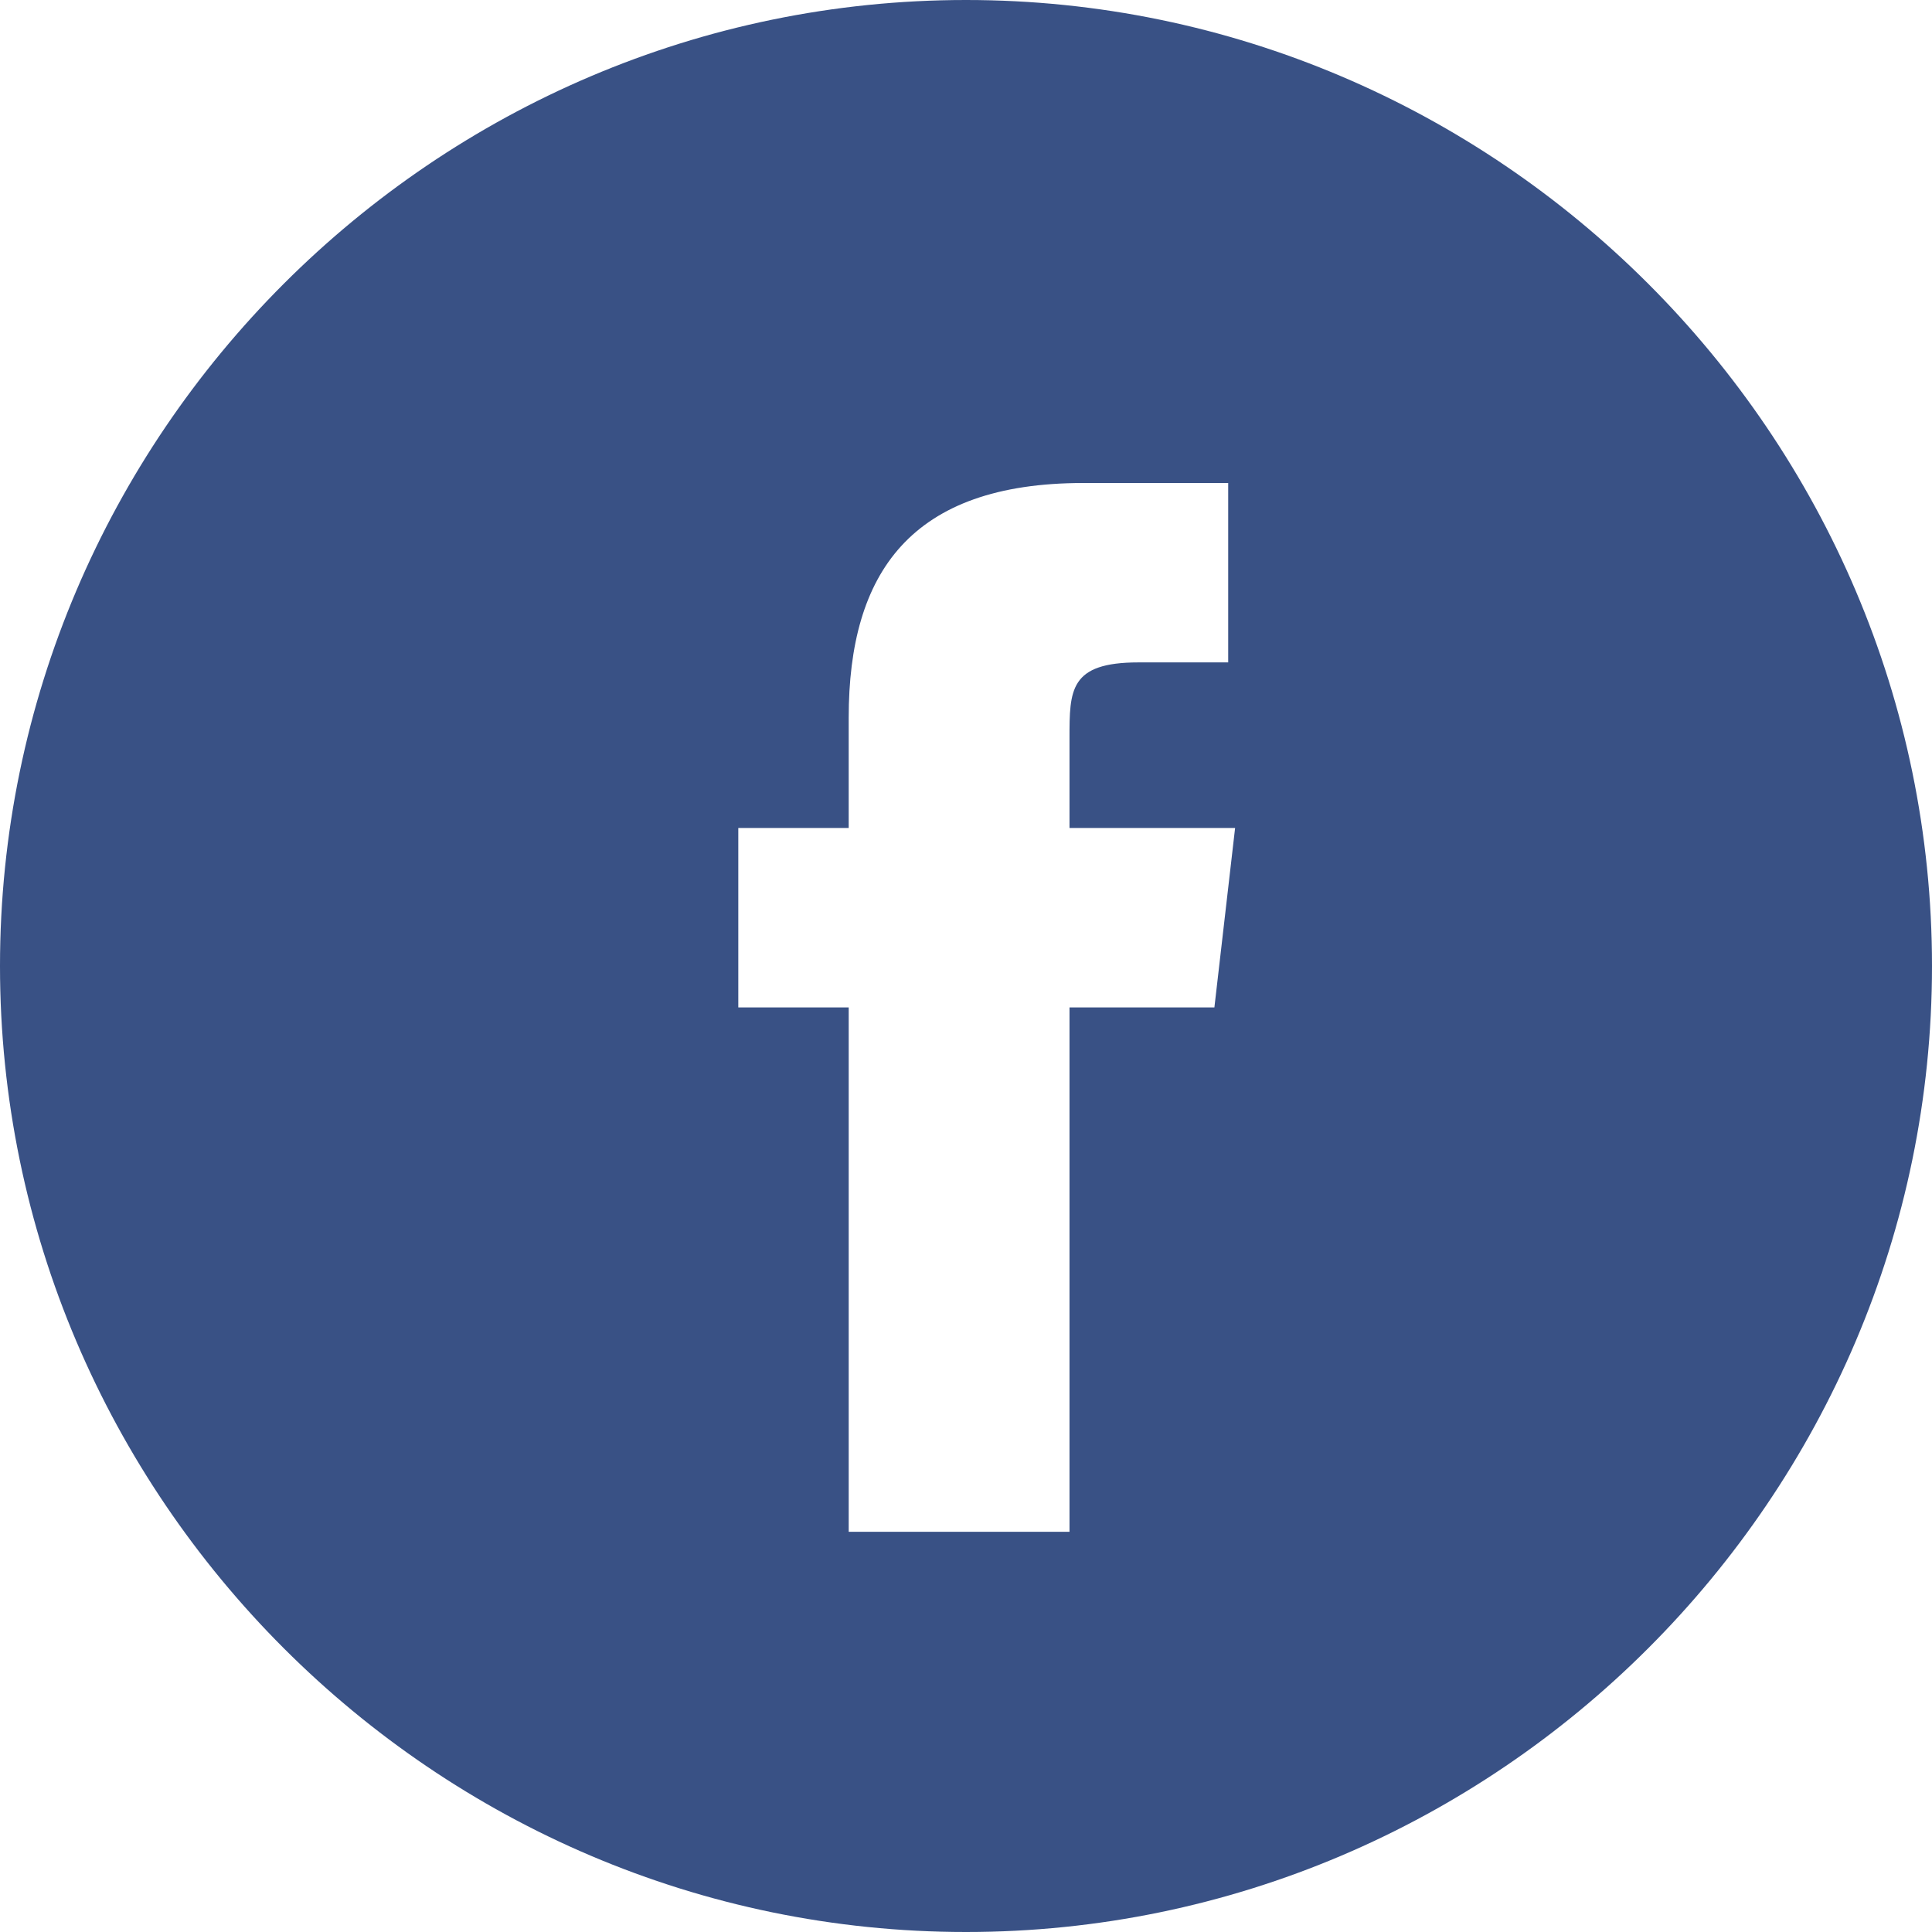
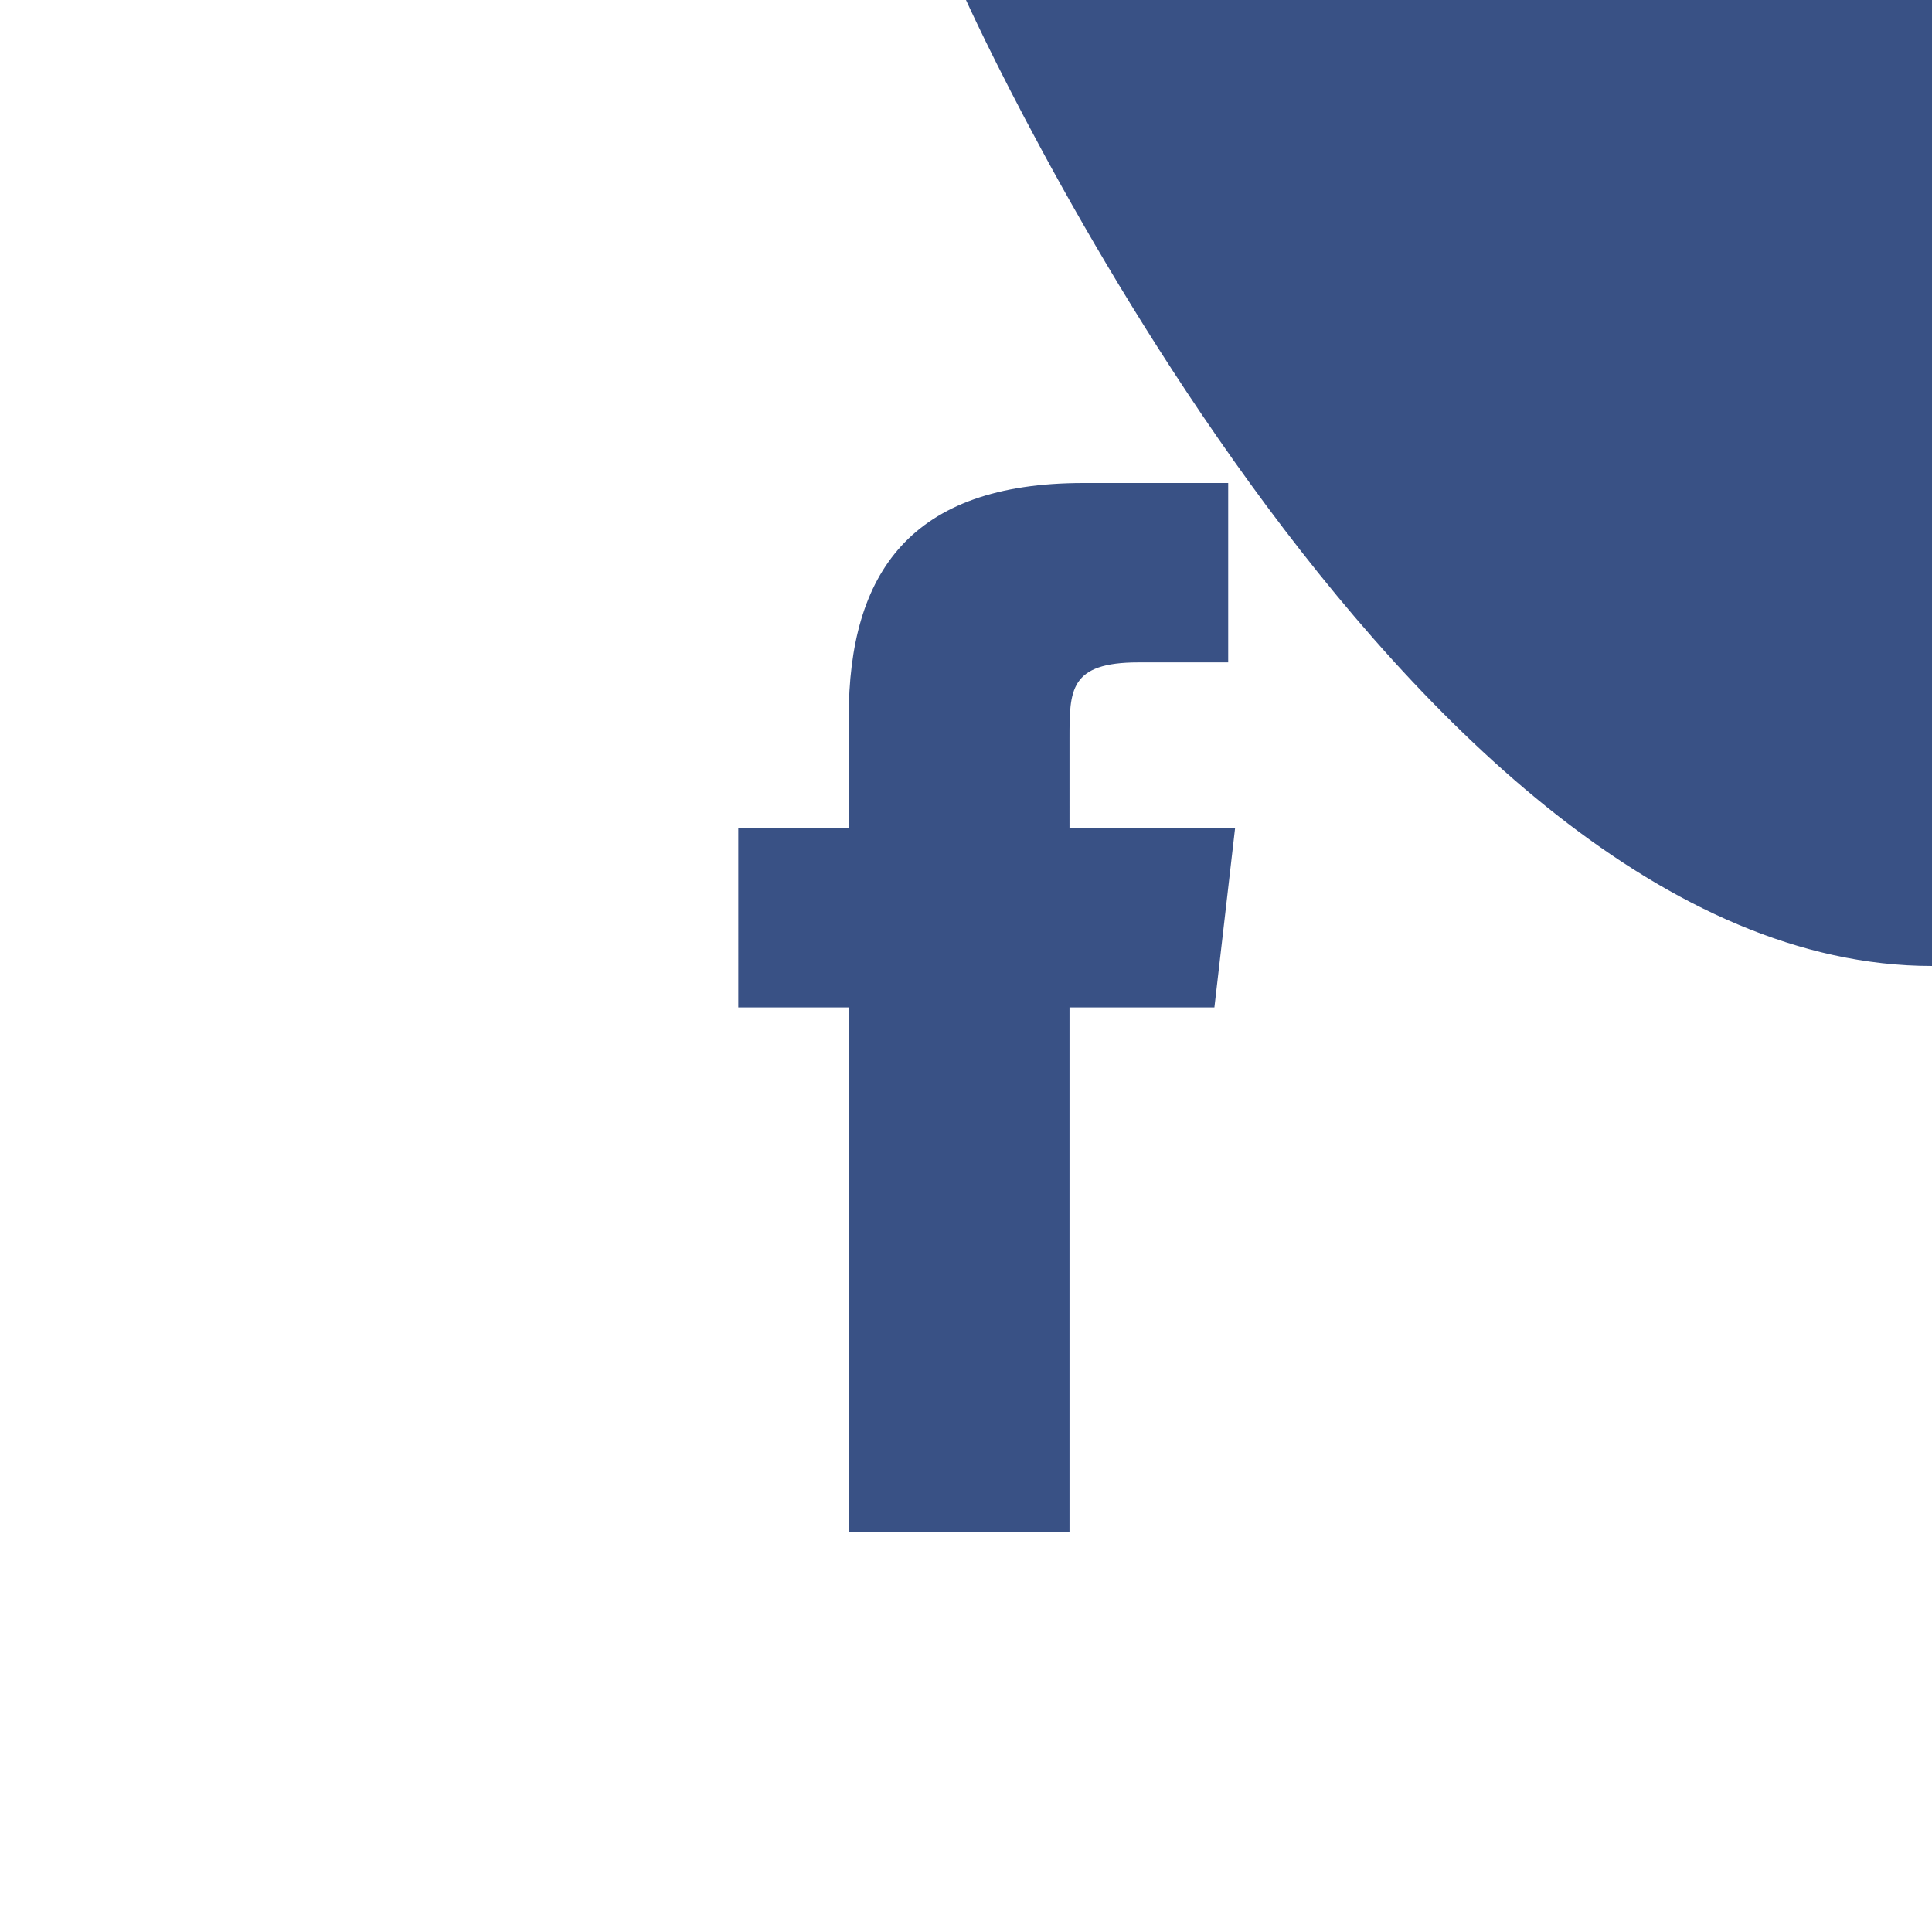
<svg xmlns="http://www.w3.org/2000/svg" viewBox="0 0 28 28">
-   <path d="M14 0C6.3 0 0 6.3 0 14s6.3 14 14 14 14-6.3 14-14S21.7 0 14 0zm1.5 14.6v7.6h-3.2v-7.6h-1.6V12h1.6v-1.6c0-2.1.9-3.4 3.4-3.4h2.1v2.6h-1.3c-1 0-1 .4-1 1.1V12h2.4l-.3 2.6h-2.1z" fill-rule="evenodd" clip-rule="evenodd" fill="#395185" />
+   <path d="M14 0s6.3 14 14 14 14-6.3 14-14S21.7 0 14 0zm1.5 14.6v7.6h-3.2v-7.6h-1.6V12h1.6v-1.6c0-2.1.9-3.4 3.4-3.4h2.1v2.6h-1.3c-1 0-1 .4-1 1.1V12h2.4l-.3 2.6h-2.1z" fill-rule="evenodd" clip-rule="evenodd" fill="#395185" />
</svg>